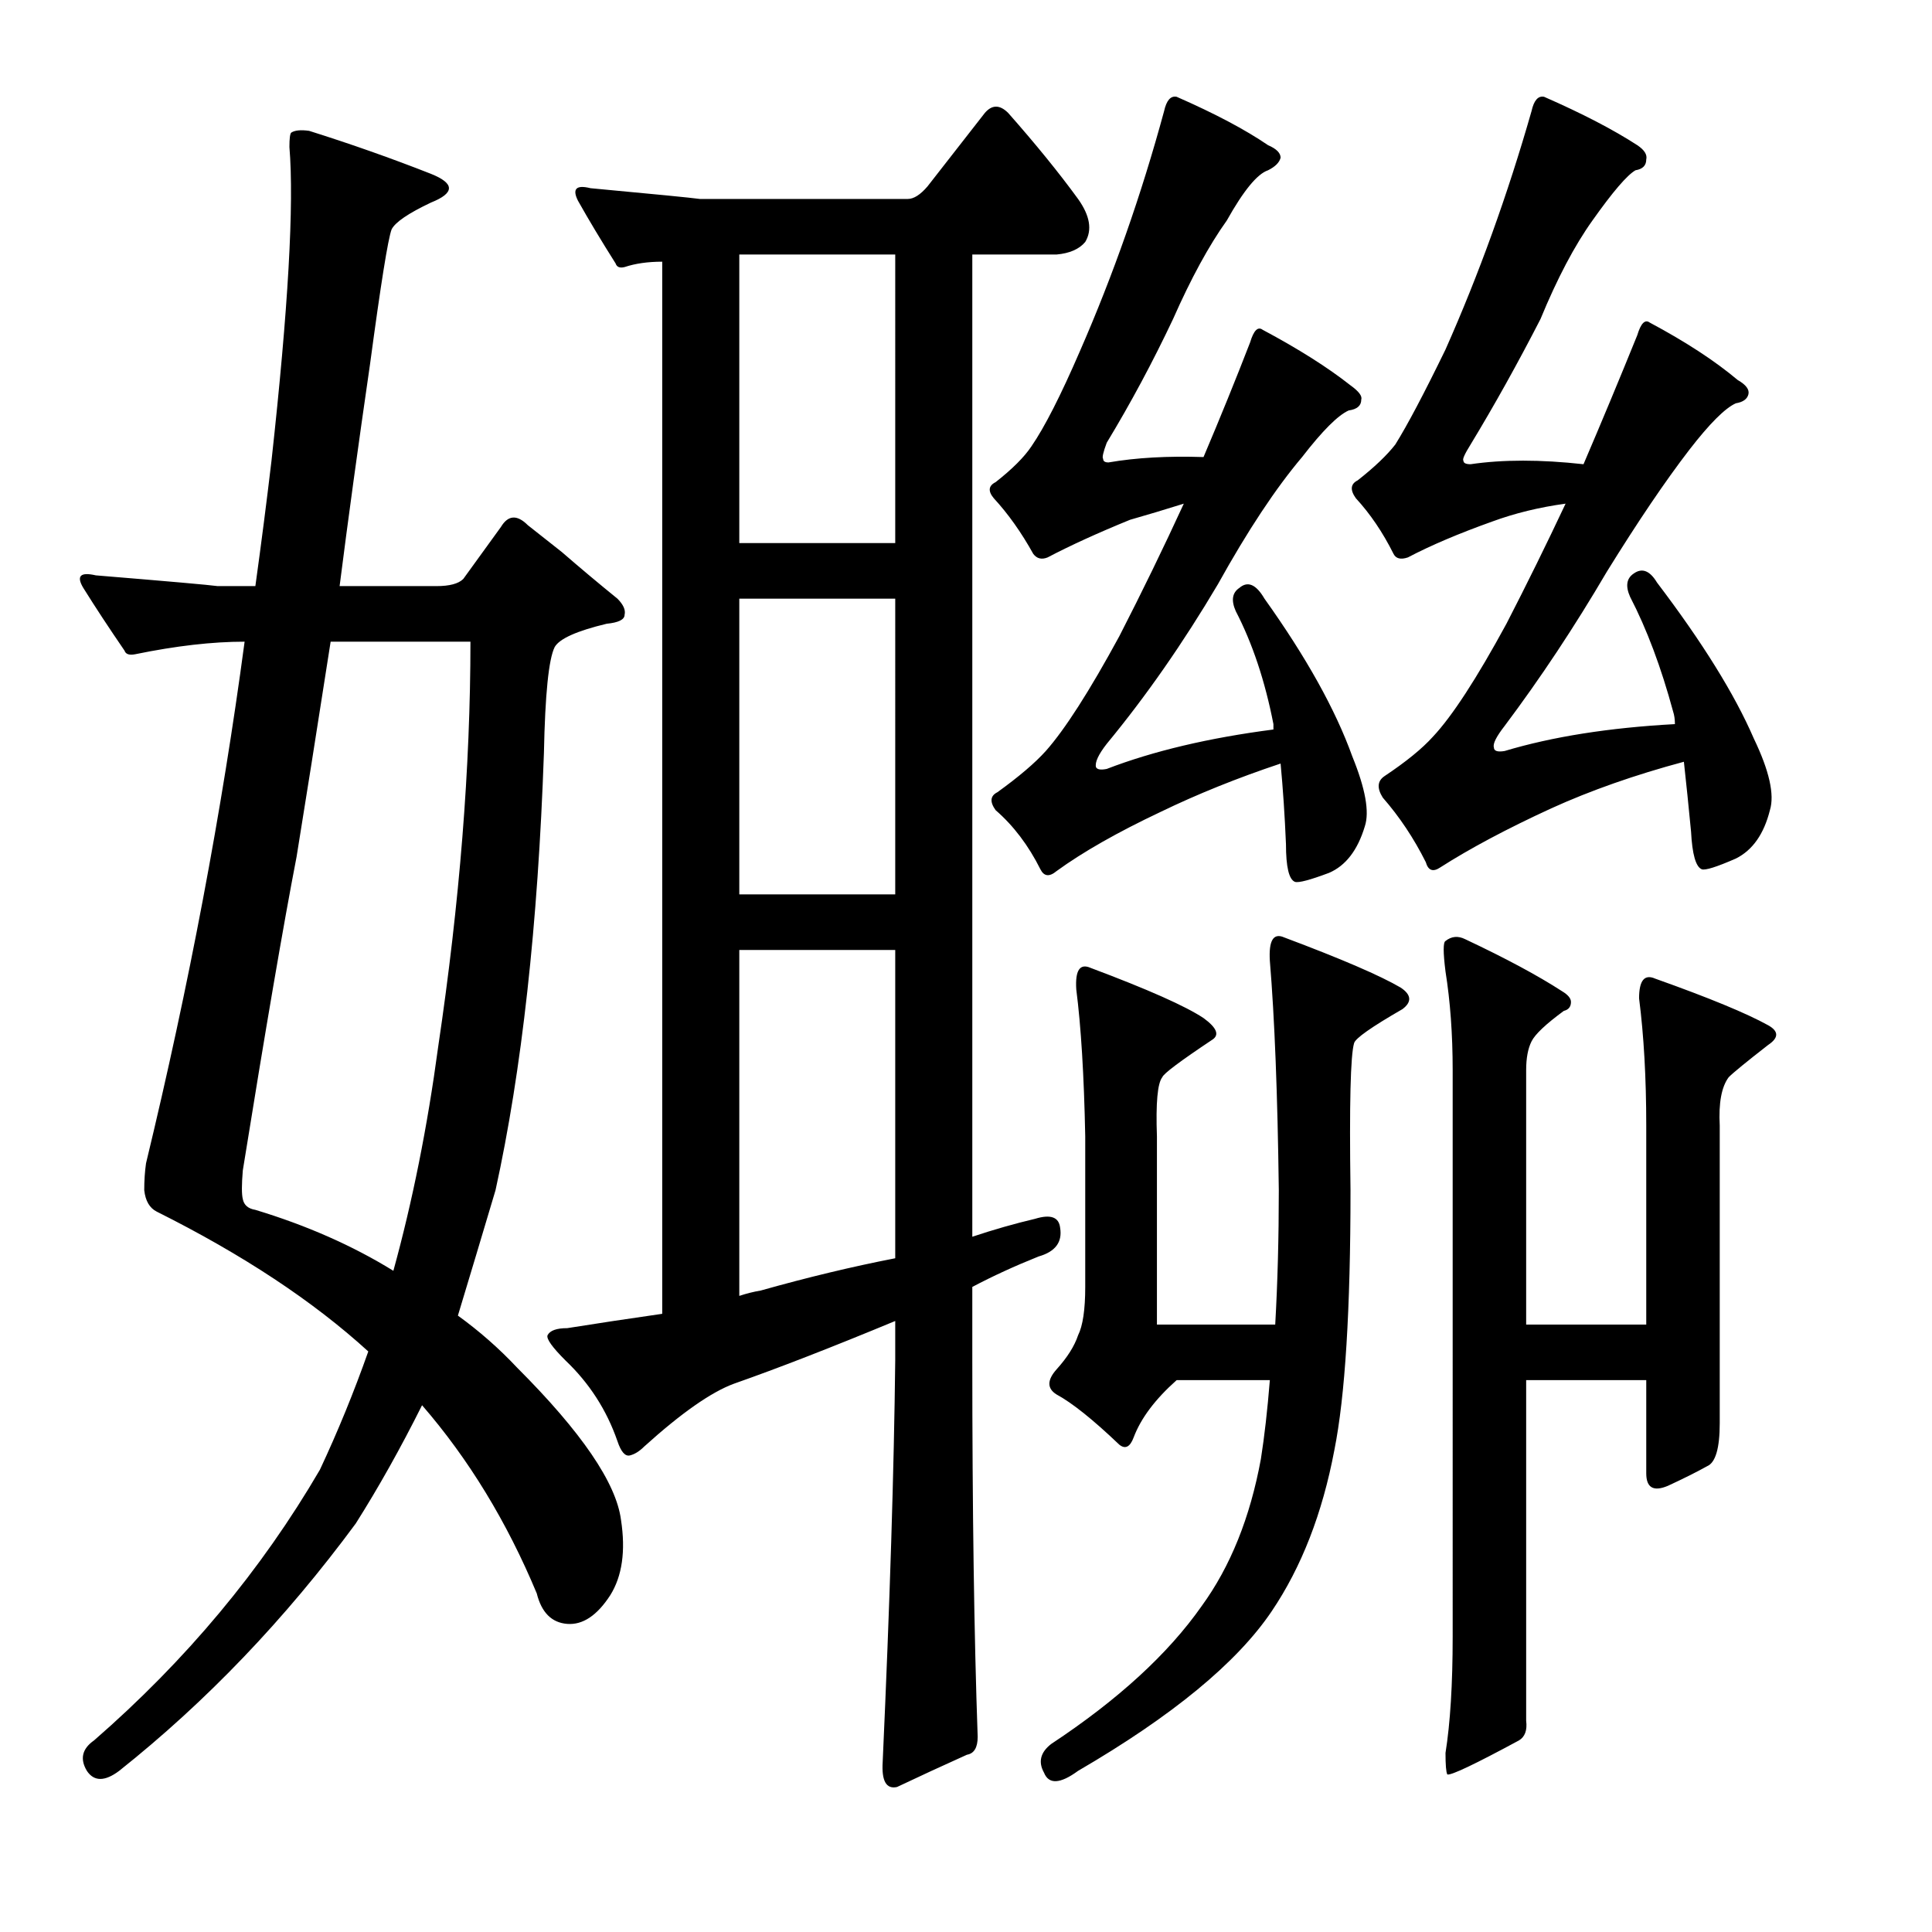
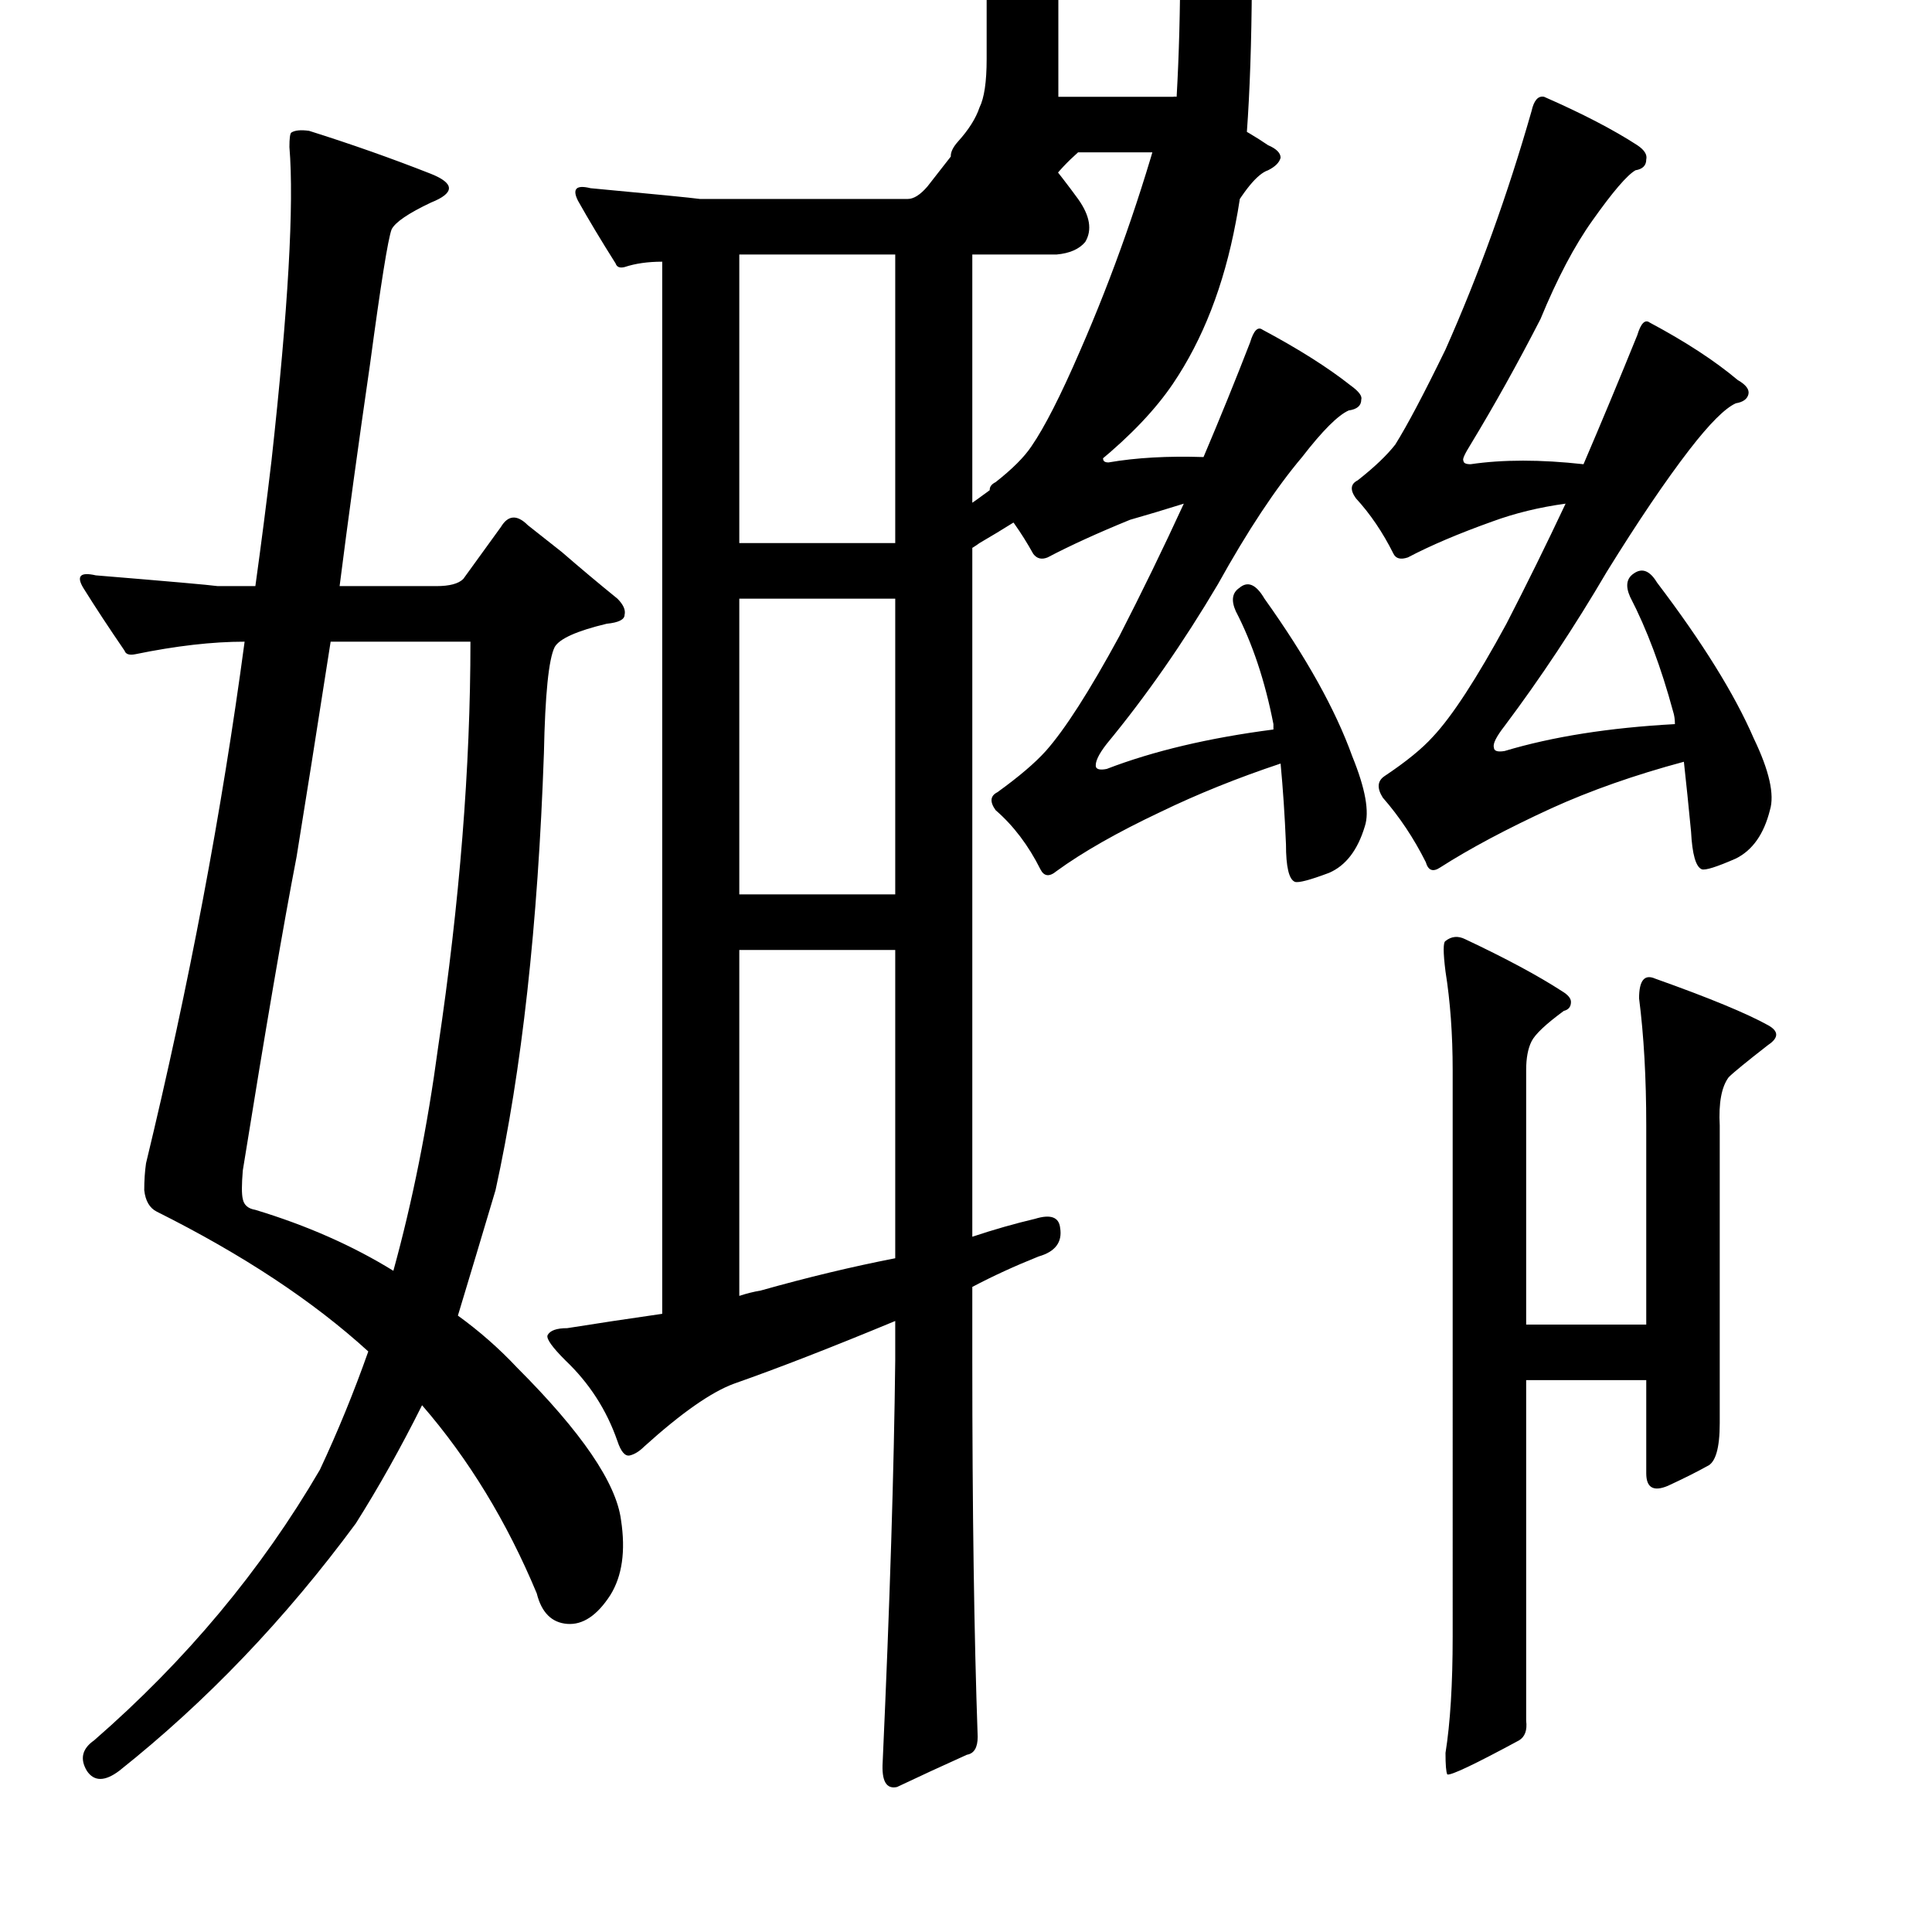
<svg xmlns="http://www.w3.org/2000/svg" version="1.1" id="图层_1" x="0px" y="0px" width="1000px" height="1000px" viewBox="0 0 1000 1000" enable-background="new 0 0 1000 1000" xml:space="preserve">
-   <path d="M290.814,285.742c9.277,8.045,18.859,16.09,28.76,24.121c3.087,3.102,4.32,5.885,3.711,8.35c0,2.479-3.102,4.03-9.277,4.639  c-15.467,3.711-24.44,7.741-26.904,12.061c-3.102,6.19-4.958,24.44-5.566,54.736c-3.102,89.063-11.452,164.528-25.049,226.367  c-6.813,22.889-13.307,44.531-19.482,64.941c11.133,8.045,21.338,17.018,30.615,26.904c33.398,33.398,51.33,59.694,53.809,78.857  c2.464,16.09,0.609,29.079-5.566,38.965c-6.813,10.51-14.235,15.453-22.266,14.844c-8.045-0.623-13.307-5.885-15.771-15.771  c-15.467-37.109-35.254-69.58-59.375-97.412c-11.133,22.266-22.584,42.676-34.326,61.23c-36.5,49.474-77.321,92.15-122.461,128.027  c-7.422,5.566-12.988,5.566-16.699,0c-3.711-6.19-2.479-11.452,3.711-15.771c47.619-41.444,86.583-88.135,116.895-140.088  c9.277-19.787,17.627-40.197,25.049-61.23c-28.456-25.977-64.941-50.098-109.473-72.363c-3.711-1.855-5.885-5.566-6.494-11.133  c0-4.943,0.304-9.582,0.928-13.916c22.266-92.15,39.269-182.14,51.025-269.971c-16.699,0-35.573,2.174-56.592,6.494  c-3.102,0.623-4.958,0-5.566-1.855c-8.045-11.742-15.163-22.57-21.338-32.471c-3.711-6.175-1.551-8.35,6.494-6.494  c37.718,3.102,58.751,4.958,63.086,5.566h19.482c3.087-22.266,5.871-43.908,8.35-64.941c8.654-78.539,11.742-132.666,9.277-162.354  c0-4.32,0.304-6.799,0.928-7.422c1.855-1.232,4.943-1.537,9.277-0.928c21.642,6.813,42.676,14.235,63.086,22.266  c6.175,2.479,9.277,4.958,9.277,7.422c0,2.479-3.102,4.958-9.277,7.422c-11.756,5.566-18.555,10.205-20.41,13.916  c-1.855,4.958-5.566,28.151-11.133,69.58c-6.19,42.676-11.452,81.032-15.771,115.039h50.098c6.798,0,11.437-1.232,13.916-3.711  l19.482-26.904c3.711-6.175,8.35-6.494,13.916-0.928L290.814,285.742z M125.678,605.811c-0.624,7.422-0.624,12.379,0,14.844  c0.609,3.102,2.783,4.958,6.494,5.566c26.585,8.045,50.402,18.555,71.436,31.543c9.886-35.863,17.627-74.523,23.193-115.967  C237.934,466.969,243.5,397.07,243.5,332.129h-72.363c-7.422,47.633-13.307,84.743-17.627,111.328  C146.697,478.711,137.419,532.838,125.678,605.811z M323.285,138.232c-2.479,0.623-4.03,0-4.639-1.855  c-7.422-11.742-13.916-22.57-19.482-32.471c-3.102-6.175-0.928-8.35,6.494-6.494c33.398,3.102,52.257,4.958,56.592,5.566h107.617  c3.087,0,6.494-2.16,10.205-6.494l29.688-38.037c3.711-4.32,7.726-4.32,12.061,0c14.221,16.09,26.281,30.934,36.182,44.531  c6.175,8.668,7.422,16.09,3.711,22.266c-3.102,3.711-8.045,5.885-14.844,6.494h-43.604v508.398  c11.133-3.711,21.947-6.799,32.471-9.277c8.031-2.464,12.365-0.928,12.988,4.639c1.232,7.422-2.479,12.379-11.133,14.844  c-12.379,4.958-23.817,10.205-34.326,15.771v38.037c0,77.321,0.928,142.248,2.783,194.824c0,5.566-1.855,8.654-5.566,9.277  c-12.379,5.566-24.44,11.133-36.182,16.699c-5.566,1.232-8.045-3.102-7.422-12.988c3.711-82.264,5.871-151.525,6.494-207.813v-20.41  c-32.79,13.612-60.622,24.44-83.496,32.471c-11.756,4.334-27.223,15.163-46.387,32.471c-2.479,2.479-4.958,4.03-7.422,4.639  c-2.479,0.623-4.639-1.855-6.494-7.422c-5.566-16.076-14.54-29.992-26.904-41.748c-6.813-6.799-9.901-11.133-9.277-12.988  c1.232-2.464,4.639-3.711,10.205-3.711c15.453-2.464,31.847-4.943,49.17-7.422v-544.58  C335.346,135.449,328.852,136.377,323.285,138.232z M382.66,281.104h80.713V131.738H382.66V281.104z M382.66,462.939h80.713V309.863  H382.66V462.939z M382.66,670.752c3.711-1.232,7.422-2.16,11.133-2.783c24.121-6.799,47.314-12.365,69.58-16.699v-159.57H382.66  V670.752z M609.027,50.098c19.787,8.668,35.559,17.018,47.314,25.049c4.32,1.855,6.494,4.03,6.494,6.494  c-0.623,2.479-2.783,4.639-6.494,6.494c-5.566,1.855-12.684,10.524-21.338,25.977c-9.277,12.988-18.555,30.006-27.832,51.025  c-10.524,22.266-21.961,43.604-34.326,64.014c-1.855,4.958-2.479,7.741-1.855,8.35c0,1.247,0.928,1.855,2.783,1.855  c14.221-2.464,30.615-3.392,49.17-2.783c8.654-20.41,16.699-40.197,24.121-59.375c1.855-6.175,4.016-8.35,6.494-6.494  c18.555,9.901,33.703,19.482,45.459,28.76c4.32,3.102,6.175,5.566,5.566,7.422c0,3.102-2.174,4.958-6.494,5.566  c-5.566,2.479-13.611,10.524-24.121,24.121c-13.611,16.09-28.151,38.037-43.604,65.869c-17.946,30.311-37.109,57.838-57.52,82.568  c-4.334,5.566-6.189,9.596-5.566,12.061c0.609,1.247,2.464,1.551,5.566,0.928c24.121-9.277,52.881-16.076,86.279-20.41v-2.783  c-4.334-22.266-10.828-41.748-19.482-58.447c-2.479-5.566-1.855-9.582,1.855-12.061c4.32-3.711,8.654-1.855,12.988,5.566  c21.643,30.311,36.791,57.52,45.459,81.641c6.799,16.699,8.958,28.76,6.494,36.182c-3.711,12.379-9.9,20.41-18.555,24.121  c-9.9,3.711-15.771,5.262-17.627,4.639c-3.102-1.232-4.639-7.726-4.639-19.482c-0.623-14.844-1.551-28.76-2.783-41.748  c-22.266,7.422-42.995,15.771-62.158,25.049c-22.266,10.524-40.211,20.729-53.809,30.615c-3.711,3.102-6.494,2.783-8.35-0.928  c-6.189-12.365-13.916-22.57-23.193-30.615c-3.102-4.32-2.783-7.422,0.928-9.277c11.133-8.031,19.482-15.148,25.049-21.338  c9.886-11.133,22.57-30.92,38.037-59.375c11.742-22.875,22.875-45.763,33.398-68.652c-9.9,3.102-19.178,5.885-27.832,8.35  c-16.699,6.813-30.934,13.307-42.676,19.482c-3.102,1.247-5.566,0.623-7.422-1.855c-6.189-11.133-12.988-20.715-20.41-28.76  c-3.102-3.711-2.783-6.494,0.928-8.35c8.654-6.799,14.844-12.988,18.555-18.555c6.799-9.886,15.148-26.281,25.049-49.17  c17.308-39.574,31.848-81.017,43.604-124.316C603.766,51.953,605.925,49.489,609.027,50.098z M660.053,685.596  c1.232-21.642,1.855-44.836,1.855-69.58c-0.623-49.474-2.174-89.063-4.639-118.75c-0.623-10.51,1.855-14.525,7.422-12.061  c29.688,11.133,49.779,19.801,60.303,25.977c5.566,3.711,5.871,7.422,0.928,11.133c-16.09,9.277-24.44,15.163-25.049,17.627  c-1.855,6.19-2.479,31.543-1.855,76.074c0,61.854-2.783,106.689-8.35,134.521c-6.189,32.79-17.018,60.622-32.471,83.496  c-17.946,26.585-51.344,54.113-100.195,82.568c-9.277,6.799-15.163,7.103-17.627,0.928c-3.102-5.566-1.855-10.524,3.711-14.844  c34.631-22.889,60.607-46.706,77.93-71.436c14.844-20.41,25.049-45.763,30.615-76.074c1.855-11.742,3.392-25.353,4.639-40.82  h-48.242c-11.133,9.901-18.555,19.801-22.266,29.688c-1.855,4.958-4.334,6.19-7.422,3.711  c-13.611-12.988-24.44-21.642-32.471-25.977c-4.958-3.088-4.958-7.422,0-12.988c5.566-6.175,9.277-12.061,11.133-17.627  c2.464-4.943,3.711-13.293,3.711-25.049v-77.93c-0.623-31.543-2.174-56.896-4.639-76.074c-0.623-9.886,1.855-13.597,7.422-11.133  c29.688,11.133,49.17,19.801,58.447,25.977c6.799,4.958,8.35,8.668,4.639,11.133c-16.699,11.133-25.368,17.627-25.977,19.482  c-2.479,3.102-3.406,13.307-2.783,30.615v97.412H660.053z M799.213,50.098c19.787,8.668,35.863,17.018,48.242,25.049  c3.711,2.479,5.248,4.958,4.639,7.422c0,3.102-1.855,4.958-5.566,5.566c-4.334,2.479-11.756,11.133-22.266,25.977  c-9.277,12.988-18.25,30.006-26.904,51.025c-11.756,22.889-23.816,44.531-36.182,64.941c-3.102,4.958-4.334,7.741-3.711,8.35  c0,1.247,1.232,1.855,3.711,1.855c16.699-2.464,36.182-2.464,58.447,0c9.277-21.642,18.555-43.908,27.832-66.797  c1.855-6.175,4.016-8.35,6.494-6.494c18.555,9.901,33.703,19.801,45.459,29.688c4.32,2.479,6.175,4.958,5.566,7.422  c-0.623,2.479-2.783,4.03-6.494,4.639c-5.566,2.479-13.611,10.524-24.121,24.121c-12.379,16.09-26.6,37.109-42.676,63.086  c-16.699,28.455-34.326,55.055-52.881,79.785c-4.334,5.566-6.189,9.277-5.566,11.133c0,1.855,1.855,2.479,5.566,1.855  c24.73-7.422,54.113-12.061,88.135-13.916c0-2.464-0.319-4.639-0.928-6.494c-6.189-22.875-13.611-42.676-22.266-59.375  c-2.479-5.566-1.855-9.582,1.855-12.061c4.32-3.088,8.35-1.537,12.061,4.639c23.498,30.934,40.197,57.838,50.098,80.713  c8.031,16.699,10.814,29.079,8.35,37.109c-3.102,12.379-8.973,20.729-17.627,25.049c-9.9,4.334-15.771,6.19-17.627,5.566  c-3.102-1.232-4.958-7.726-5.566-19.482c-1.247-12.988-2.479-25.049-3.711-36.182c-25.368,6.813-48.242,14.844-68.652,24.121  c-22.889,10.524-42.067,20.729-57.52,30.615c-3.711,2.479-6.189,1.551-7.422-2.783c-6.189-12.365-13.611-23.498-22.266-33.398  c-3.102-4.943-2.783-8.654,0.928-11.133c11.133-7.422,19.482-14.22,25.049-20.41c9.886-10.51,22.57-29.992,38.037-58.447  c10.51-20.41,20.715-41.125,30.615-62.158c-13.611,1.855-26.295,4.958-38.037,9.277c-17.322,6.19-31.862,12.379-43.604,18.555  c-3.711,1.247-6.189,0.623-7.422-1.855c-5.566-11.133-12.061-20.715-19.482-28.76c-3.102-4.32-2.783-7.422,0.928-9.277  c8.654-6.799,15.148-12.988,19.482-18.555c6.175-9.886,14.844-26.281,25.977-49.17c17.308-38.965,32.152-80.09,44.531-123.389  C793.951,51.953,796.111,49.489,799.213,50.098z M748.188,502.832c-1.247-9.886-1.247-15.148,0-15.771  c3.088-2.464,6.494-2.783,10.205-0.928c21.019,9.901,37.718,18.874,50.098,26.904c3.088,1.855,4.639,3.711,4.639,5.566  c0,2.479-1.247,4.03-3.711,4.639c-9.277,6.813-14.844,12.061-16.699,15.771s-2.783,8.668-2.783,14.844v131.738h62.158V582.617  c0-24.73-1.247-46.691-3.711-65.869c0-9.277,2.783-12.669,8.35-10.205c27.832,9.901,47.314,17.946,58.447,24.121  c5.566,3.102,5.566,6.494,0,10.205c-11.133,8.668-17.946,14.235-20.41,16.699c-3.711,4.958-5.262,13.307-4.639,25.049v154.004  c0,12.988-2.174,20.41-6.494,22.266c-5.566,3.102-12.379,6.494-20.41,10.205c-7.422,3.102-11.133,0.928-11.133-6.494v-48.242  h-62.158v176.27c0.609,4.943-0.623,8.35-3.711,10.205c-22.889,12.365-35.254,18.236-37.109,17.627  c-0.623-1.247-0.928-4.958-0.928-11.133c2.464-15.467,3.711-35.573,3.711-60.303V553.857  C751.898,535.303,750.652,518.299,748.188,502.832z" />
+   <path d="M290.814,285.742c9.277,8.045,18.859,16.09,28.76,24.121c3.087,3.102,4.32,5.885,3.711,8.35c0,2.479-3.102,4.03-9.277,4.639  c-15.467,3.711-24.44,7.741-26.904,12.061c-3.102,6.19-4.958,24.44-5.566,54.736c-3.102,89.063-11.452,164.528-25.049,226.367  c-6.813,22.889-13.307,44.531-19.482,64.941c11.133,8.045,21.338,17.018,30.615,26.904c33.398,33.398,51.33,59.694,53.809,78.857  c2.464,16.09,0.609,29.079-5.566,38.965c-6.813,10.51-14.235,15.453-22.266,14.844c-8.045-0.623-13.307-5.885-15.771-15.771  c-15.467-37.109-35.254-69.58-59.375-97.412c-11.133,22.266-22.584,42.676-34.326,61.23c-36.5,49.474-77.321,92.15-122.461,128.027  c-7.422,5.566-12.988,5.566-16.699,0c-3.711-6.19-2.479-11.452,3.711-15.771c47.619-41.444,86.583-88.135,116.895-140.088  c9.277-19.787,17.627-40.197,25.049-61.23c-28.456-25.977-64.941-50.098-109.473-72.363c-3.711-1.855-5.885-5.566-6.494-11.133  c0-4.943,0.304-9.582,0.928-13.916c22.266-92.15,39.269-182.14,51.025-269.971c-16.699,0-35.573,2.174-56.592,6.494  c-3.102,0.623-4.958,0-5.566-1.855c-8.045-11.742-15.163-22.57-21.338-32.471c-3.711-6.175-1.551-8.35,6.494-6.494  c37.718,3.102,58.751,4.958,63.086,5.566h19.482c3.087-22.266,5.871-43.908,8.35-64.941c8.654-78.539,11.742-132.666,9.277-162.354  c0-4.32,0.304-6.799,0.928-7.422c1.855-1.232,4.943-1.537,9.277-0.928c21.642,6.813,42.676,14.235,63.086,22.266  c6.175,2.479,9.277,4.958,9.277,7.422c0,2.479-3.102,4.958-9.277,7.422c-11.756,5.566-18.555,10.205-20.41,13.916  c-1.855,4.958-5.566,28.151-11.133,69.58c-6.19,42.676-11.452,81.032-15.771,115.039h50.098c6.798,0,11.437-1.232,13.916-3.711  l19.482-26.904c3.711-6.175,8.35-6.494,13.916-0.928L290.814,285.742z M125.678,605.811c-0.624,7.422-0.624,12.379,0,14.844  c0.609,3.102,2.783,4.958,6.494,5.566c26.585,8.045,50.402,18.555,71.436,31.543c9.886-35.863,17.627-74.523,23.193-115.967  C237.934,466.969,243.5,397.07,243.5,332.129h-72.363c-7.422,47.633-13.307,84.743-17.627,111.328  C146.697,478.711,137.419,532.838,125.678,605.811z M323.285,138.232c-2.479,0.623-4.03,0-4.639-1.855  c-7.422-11.742-13.916-22.57-19.482-32.471c-3.102-6.175-0.928-8.35,6.494-6.494c33.398,3.102,52.257,4.958,56.592,5.566h107.617  c3.087,0,6.494-2.16,10.205-6.494l29.688-38.037c3.711-4.32,7.726-4.32,12.061,0c14.221,16.09,26.281,30.934,36.182,44.531  c6.175,8.668,7.422,16.09,3.711,22.266c-3.102,3.711-8.045,5.885-14.844,6.494h-43.604v508.398  c11.133-3.711,21.947-6.799,32.471-9.277c8.031-2.464,12.365-0.928,12.988,4.639c1.232,7.422-2.479,12.379-11.133,14.844  c-12.379,4.958-23.817,10.205-34.326,15.771v38.037c0,77.321,0.928,142.248,2.783,194.824c0,5.566-1.855,8.654-5.566,9.277  c-12.379,5.566-24.44,11.133-36.182,16.699c-5.566,1.232-8.045-3.102-7.422-12.988c3.711-82.264,5.871-151.525,6.494-207.813v-20.41  c-32.79,13.612-60.622,24.44-83.496,32.471c-11.756,4.334-27.223,15.163-46.387,32.471c-2.479,2.479-4.958,4.03-7.422,4.639  c-2.479,0.623-4.639-1.855-6.494-7.422c-5.566-16.076-14.54-29.992-26.904-41.748c-6.813-6.799-9.901-11.133-9.277-12.988  c1.232-2.464,4.639-3.711,10.205-3.711c15.453-2.464,31.847-4.943,49.17-7.422v-544.58  C335.346,135.449,328.852,136.377,323.285,138.232z M382.66,281.104h80.713V131.738H382.66V281.104z M382.66,462.939h80.713V309.863  H382.66V462.939z M382.66,670.752c3.711-1.232,7.422-2.16,11.133-2.783c24.121-6.799,47.314-12.365,69.58-16.699v-159.57H382.66  V670.752z M609.027,50.098c19.787,8.668,35.559,17.018,47.314,25.049c4.32,1.855,6.494,4.03,6.494,6.494  c-0.623,2.479-2.783,4.639-6.494,6.494c-5.566,1.855-12.684,10.524-21.338,25.977c-9.277,12.988-18.555,30.006-27.832,51.025  c-10.524,22.266-21.961,43.604-34.326,64.014c-1.855,4.958-2.479,7.741-1.855,8.35c0,1.247,0.928,1.855,2.783,1.855  c14.221-2.464,30.615-3.392,49.17-2.783c8.654-20.41,16.699-40.197,24.121-59.375c1.855-6.175,4.016-8.35,6.494-6.494  c18.555,9.901,33.703,19.482,45.459,28.76c4.32,3.102,6.175,5.566,5.566,7.422c0,3.102-2.174,4.958-6.494,5.566  c-5.566,2.479-13.611,10.524-24.121,24.121c-13.611,16.09-28.151,38.037-43.604,65.869c-17.946,30.311-37.109,57.838-57.52,82.568  c-4.334,5.566-6.189,9.596-5.566,12.061c0.609,1.247,2.464,1.551,5.566,0.928c24.121-9.277,52.881-16.076,86.279-20.41v-2.783  c-4.334-22.266-10.828-41.748-19.482-58.447c-2.479-5.566-1.855-9.582,1.855-12.061c4.32-3.711,8.654-1.855,12.988,5.566  c21.643,30.311,36.791,57.52,45.459,81.641c6.799,16.699,8.958,28.76,6.494,36.182c-3.711,12.379-9.9,20.41-18.555,24.121  c-9.9,3.711-15.771,5.262-17.627,4.639c-3.102-1.232-4.639-7.726-4.639-19.482c-0.623-14.844-1.551-28.76-2.783-41.748  c-22.266,7.422-42.995,15.771-62.158,25.049c-22.266,10.524-40.211,20.729-53.809,30.615c-3.711,3.102-6.494,2.783-8.35-0.928  c-6.189-12.365-13.916-22.57-23.193-30.615c-3.102-4.32-2.783-7.422,0.928-9.277c11.133-8.031,19.482-15.148,25.049-21.338  c9.886-11.133,22.57-30.92,38.037-59.375c11.742-22.875,22.875-45.763,33.398-68.652c-9.9,3.102-19.178,5.885-27.832,8.35  c-16.699,6.813-30.934,13.307-42.676,19.482c-3.102,1.247-5.566,0.623-7.422-1.855c-6.189-11.133-12.988-20.715-20.41-28.76  c-3.102-3.711-2.783-6.494,0.928-8.35c8.654-6.799,14.844-12.988,18.555-18.555c6.799-9.886,15.148-26.281,25.049-49.17  c17.308-39.574,31.848-81.017,43.604-124.316C603.766,51.953,605.925,49.489,609.027,50.098z c1.232-21.642,1.855-44.836,1.855-69.58c-0.623-49.474-2.174-89.063-4.639-118.75c-0.623-10.51,1.855-14.525,7.422-12.061  c29.688,11.133,49.779,19.801,60.303,25.977c5.566,3.711,5.871,7.422,0.928,11.133c-16.09,9.277-24.44,15.163-25.049,17.627  c-1.855,6.19-2.479,31.543-1.855,76.074c0,61.854-2.783,106.689-8.35,134.521c-6.189,32.79-17.018,60.622-32.471,83.496  c-17.946,26.585-51.344,54.113-100.195,82.568c-9.277,6.799-15.163,7.103-17.627,0.928c-3.102-5.566-1.855-10.524,3.711-14.844  c34.631-22.889,60.607-46.706,77.93-71.436c14.844-20.41,25.049-45.763,30.615-76.074c1.855-11.742,3.392-25.353,4.639-40.82  h-48.242c-11.133,9.901-18.555,19.801-22.266,29.688c-1.855,4.958-4.334,6.19-7.422,3.711  c-13.611-12.988-24.44-21.642-32.471-25.977c-4.958-3.088-4.958-7.422,0-12.988c5.566-6.175,9.277-12.061,11.133-17.627  c2.464-4.943,3.711-13.293,3.711-25.049v-77.93c-0.623-31.543-2.174-56.896-4.639-76.074c-0.623-9.886,1.855-13.597,7.422-11.133  c29.688,11.133,49.17,19.801,58.447,25.977c6.799,4.958,8.35,8.668,4.639,11.133c-16.699,11.133-25.368,17.627-25.977,19.482  c-2.479,3.102-3.406,13.307-2.783,30.615v97.412H660.053z M799.213,50.098c19.787,8.668,35.863,17.018,48.242,25.049  c3.711,2.479,5.248,4.958,4.639,7.422c0,3.102-1.855,4.958-5.566,5.566c-4.334,2.479-11.756,11.133-22.266,25.977  c-9.277,12.988-18.25,30.006-26.904,51.025c-11.756,22.889-23.816,44.531-36.182,64.941c-3.102,4.958-4.334,7.741-3.711,8.35  c0,1.247,1.232,1.855,3.711,1.855c16.699-2.464,36.182-2.464,58.447,0c9.277-21.642,18.555-43.908,27.832-66.797  c1.855-6.175,4.016-8.35,6.494-6.494c18.555,9.901,33.703,19.801,45.459,29.688c4.32,2.479,6.175,4.958,5.566,7.422  c-0.623,2.479-2.783,4.03-6.494,4.639c-5.566,2.479-13.611,10.524-24.121,24.121c-12.379,16.09-26.6,37.109-42.676,63.086  c-16.699,28.455-34.326,55.055-52.881,79.785c-4.334,5.566-6.189,9.277-5.566,11.133c0,1.855,1.855,2.479,5.566,1.855  c24.73-7.422,54.113-12.061,88.135-13.916c0-2.464-0.319-4.639-0.928-6.494c-6.189-22.875-13.611-42.676-22.266-59.375  c-2.479-5.566-1.855-9.582,1.855-12.061c4.32-3.088,8.35-1.537,12.061,4.639c23.498,30.934,40.197,57.838,50.098,80.713  c8.031,16.699,10.814,29.079,8.35,37.109c-3.102,12.379-8.973,20.729-17.627,25.049c-9.9,4.334-15.771,6.19-17.627,5.566  c-3.102-1.232-4.958-7.726-5.566-19.482c-1.247-12.988-2.479-25.049-3.711-36.182c-25.368,6.813-48.242,14.844-68.652,24.121  c-22.889,10.524-42.067,20.729-57.52,30.615c-3.711,2.479-6.189,1.551-7.422-2.783c-6.189-12.365-13.611-23.498-22.266-33.398  c-3.102-4.943-2.783-8.654,0.928-11.133c11.133-7.422,19.482-14.22,25.049-20.41c9.886-10.51,22.57-29.992,38.037-58.447  c10.51-20.41,20.715-41.125,30.615-62.158c-13.611,1.855-26.295,4.958-38.037,9.277c-17.322,6.19-31.862,12.379-43.604,18.555  c-3.711,1.247-6.189,0.623-7.422-1.855c-5.566-11.133-12.061-20.715-19.482-28.76c-3.102-4.32-2.783-7.422,0.928-9.277  c8.654-6.799,15.148-12.988,19.482-18.555c6.175-9.886,14.844-26.281,25.977-49.17c17.308-38.965,32.152-80.09,44.531-123.389  C793.951,51.953,796.111,49.489,799.213,50.098z M748.188,502.832c-1.247-9.886-1.247-15.148,0-15.771  c3.088-2.464,6.494-2.783,10.205-0.928c21.019,9.901,37.718,18.874,50.098,26.904c3.088,1.855,4.639,3.711,4.639,5.566  c0,2.479-1.247,4.03-3.711,4.639c-9.277,6.813-14.844,12.061-16.699,15.771s-2.783,8.668-2.783,14.844v131.738h62.158V582.617  c0-24.73-1.247-46.691-3.711-65.869c0-9.277,2.783-12.669,8.35-10.205c27.832,9.901,47.314,17.946,58.447,24.121  c5.566,3.102,5.566,6.494,0,10.205c-11.133,8.668-17.946,14.235-20.41,16.699c-3.711,4.958-5.262,13.307-4.639,25.049v154.004  c0,12.988-2.174,20.41-6.494,22.266c-5.566,3.102-12.379,6.494-20.41,10.205c-7.422,3.102-11.133,0.928-11.133-6.494v-48.242  h-62.158v176.27c0.609,4.943-0.623,8.35-3.711,10.205c-22.889,12.365-35.254,18.236-37.109,17.627  c-0.623-1.247-0.928-4.958-0.928-11.133c2.464-15.467,3.711-35.573,3.711-60.303V553.857  C751.898,535.303,750.652,518.299,748.188,502.832z" />
</svg>